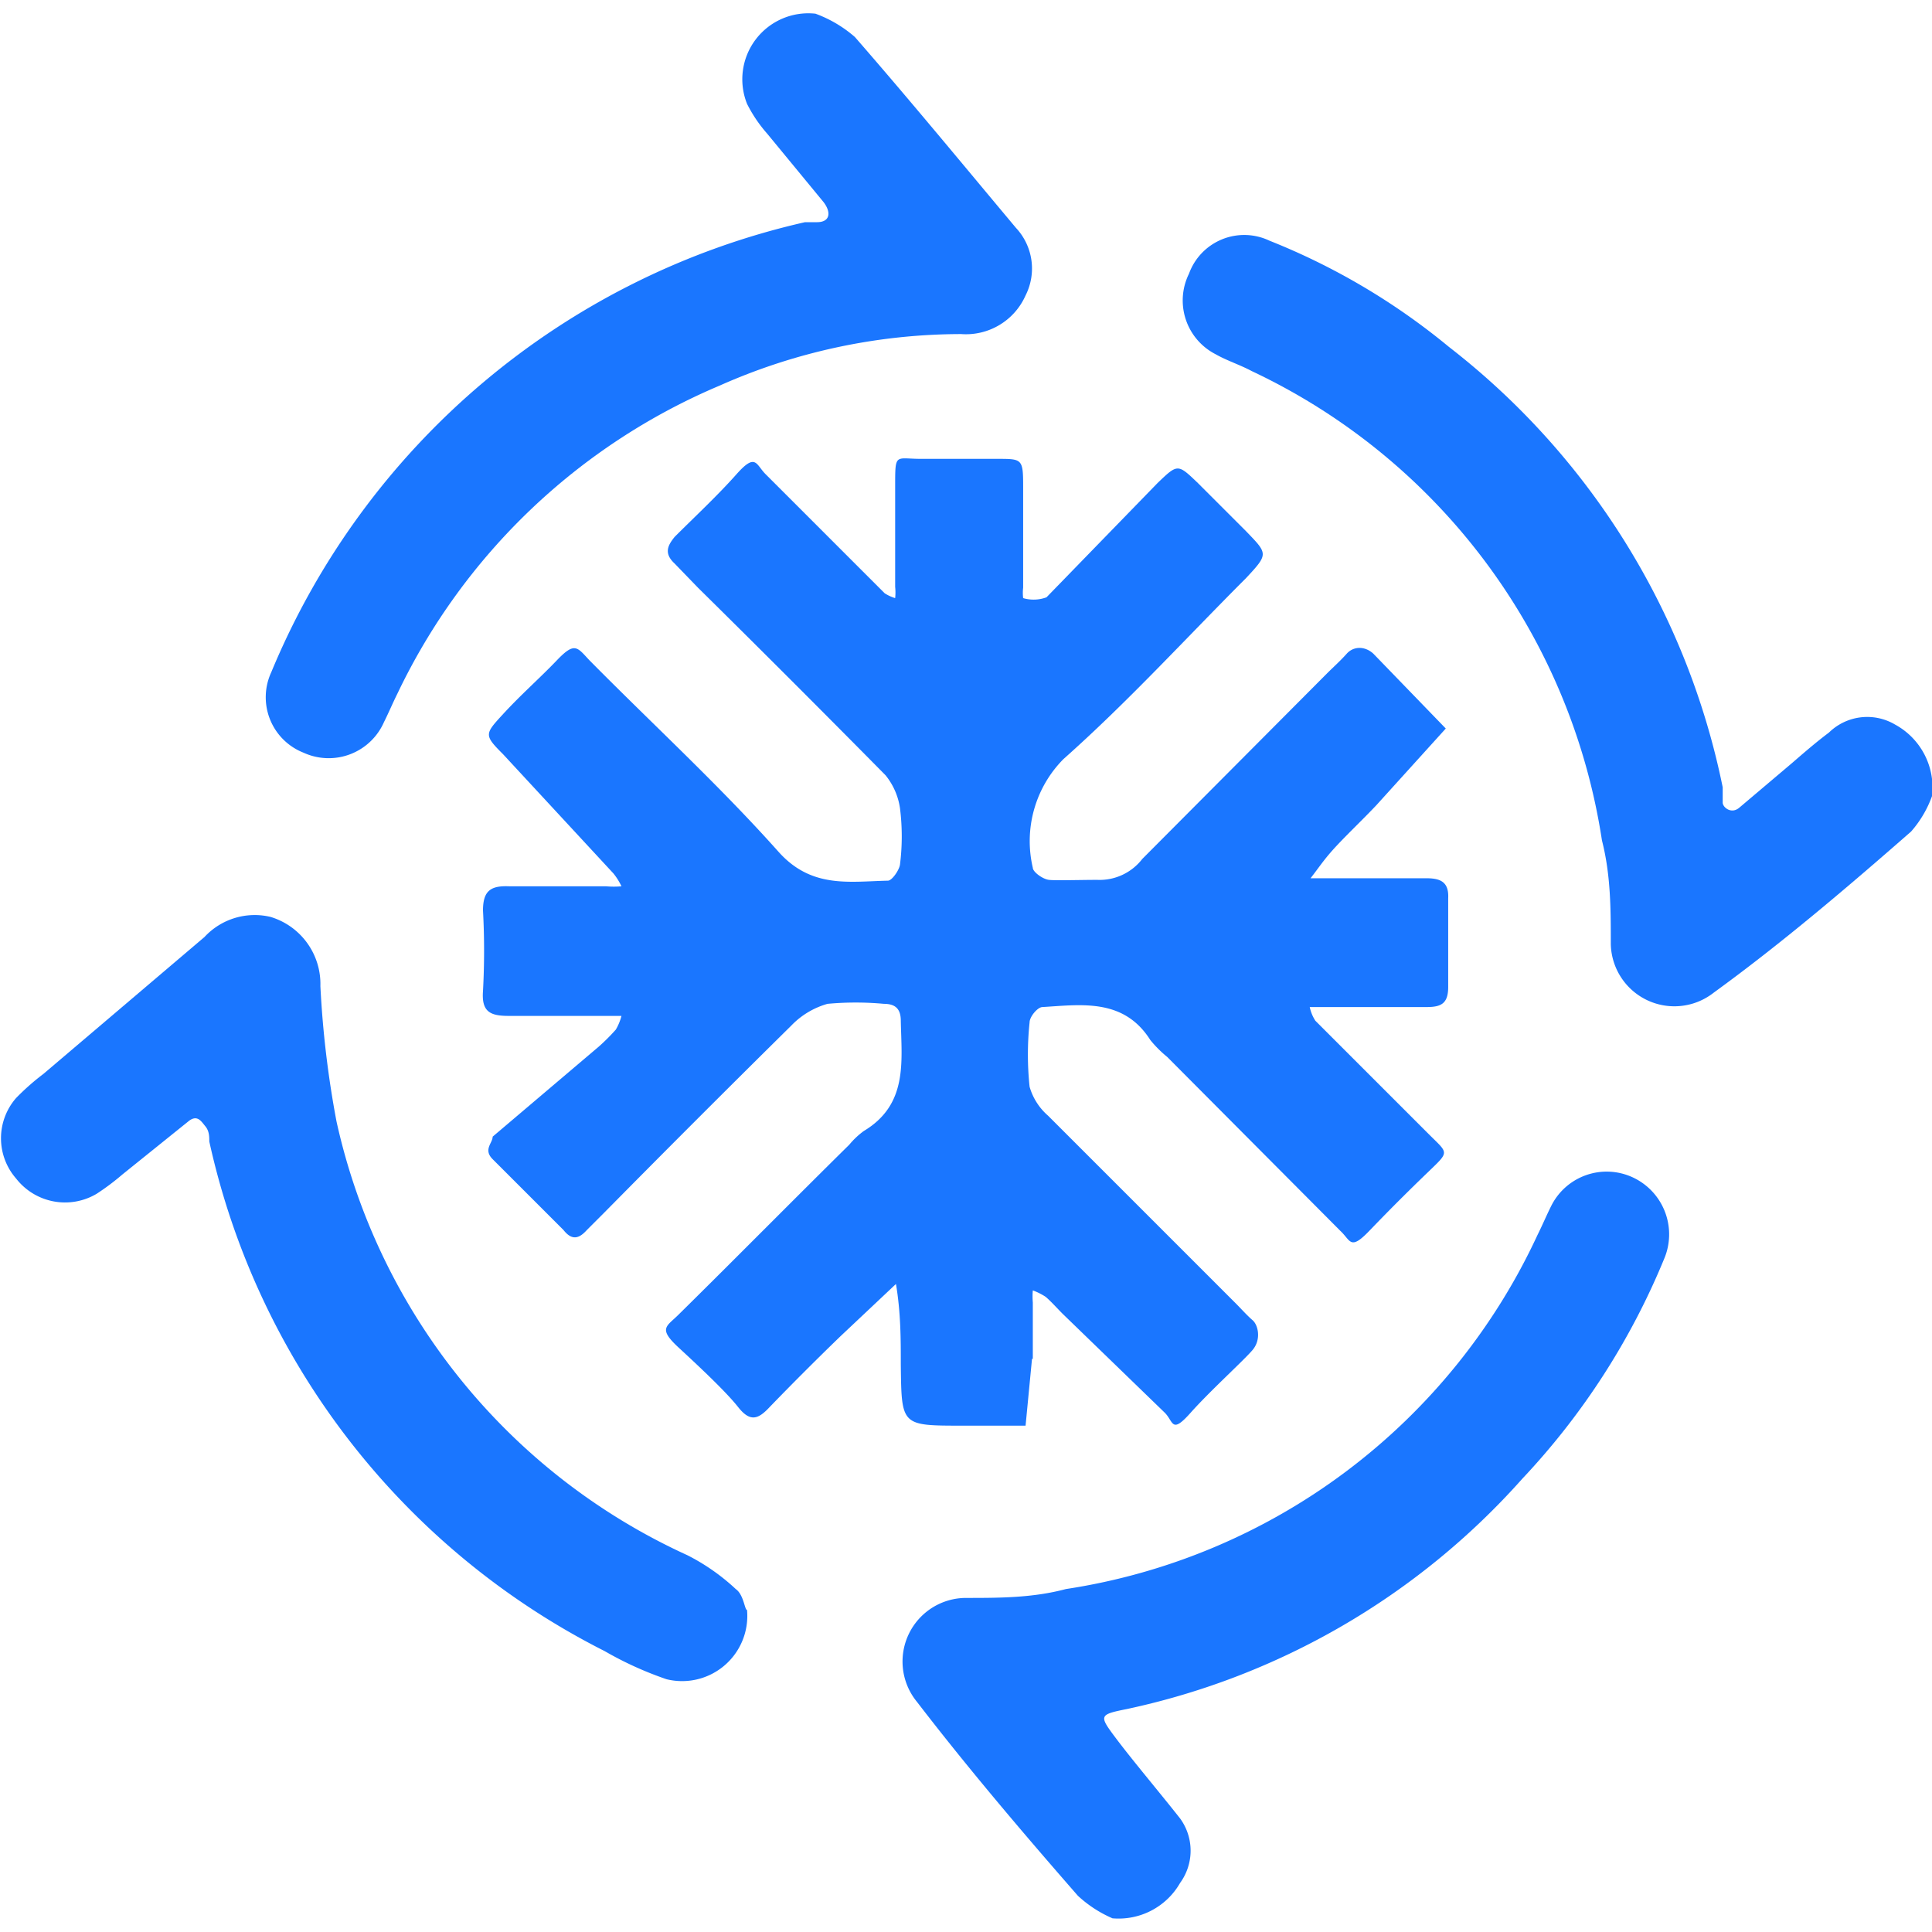
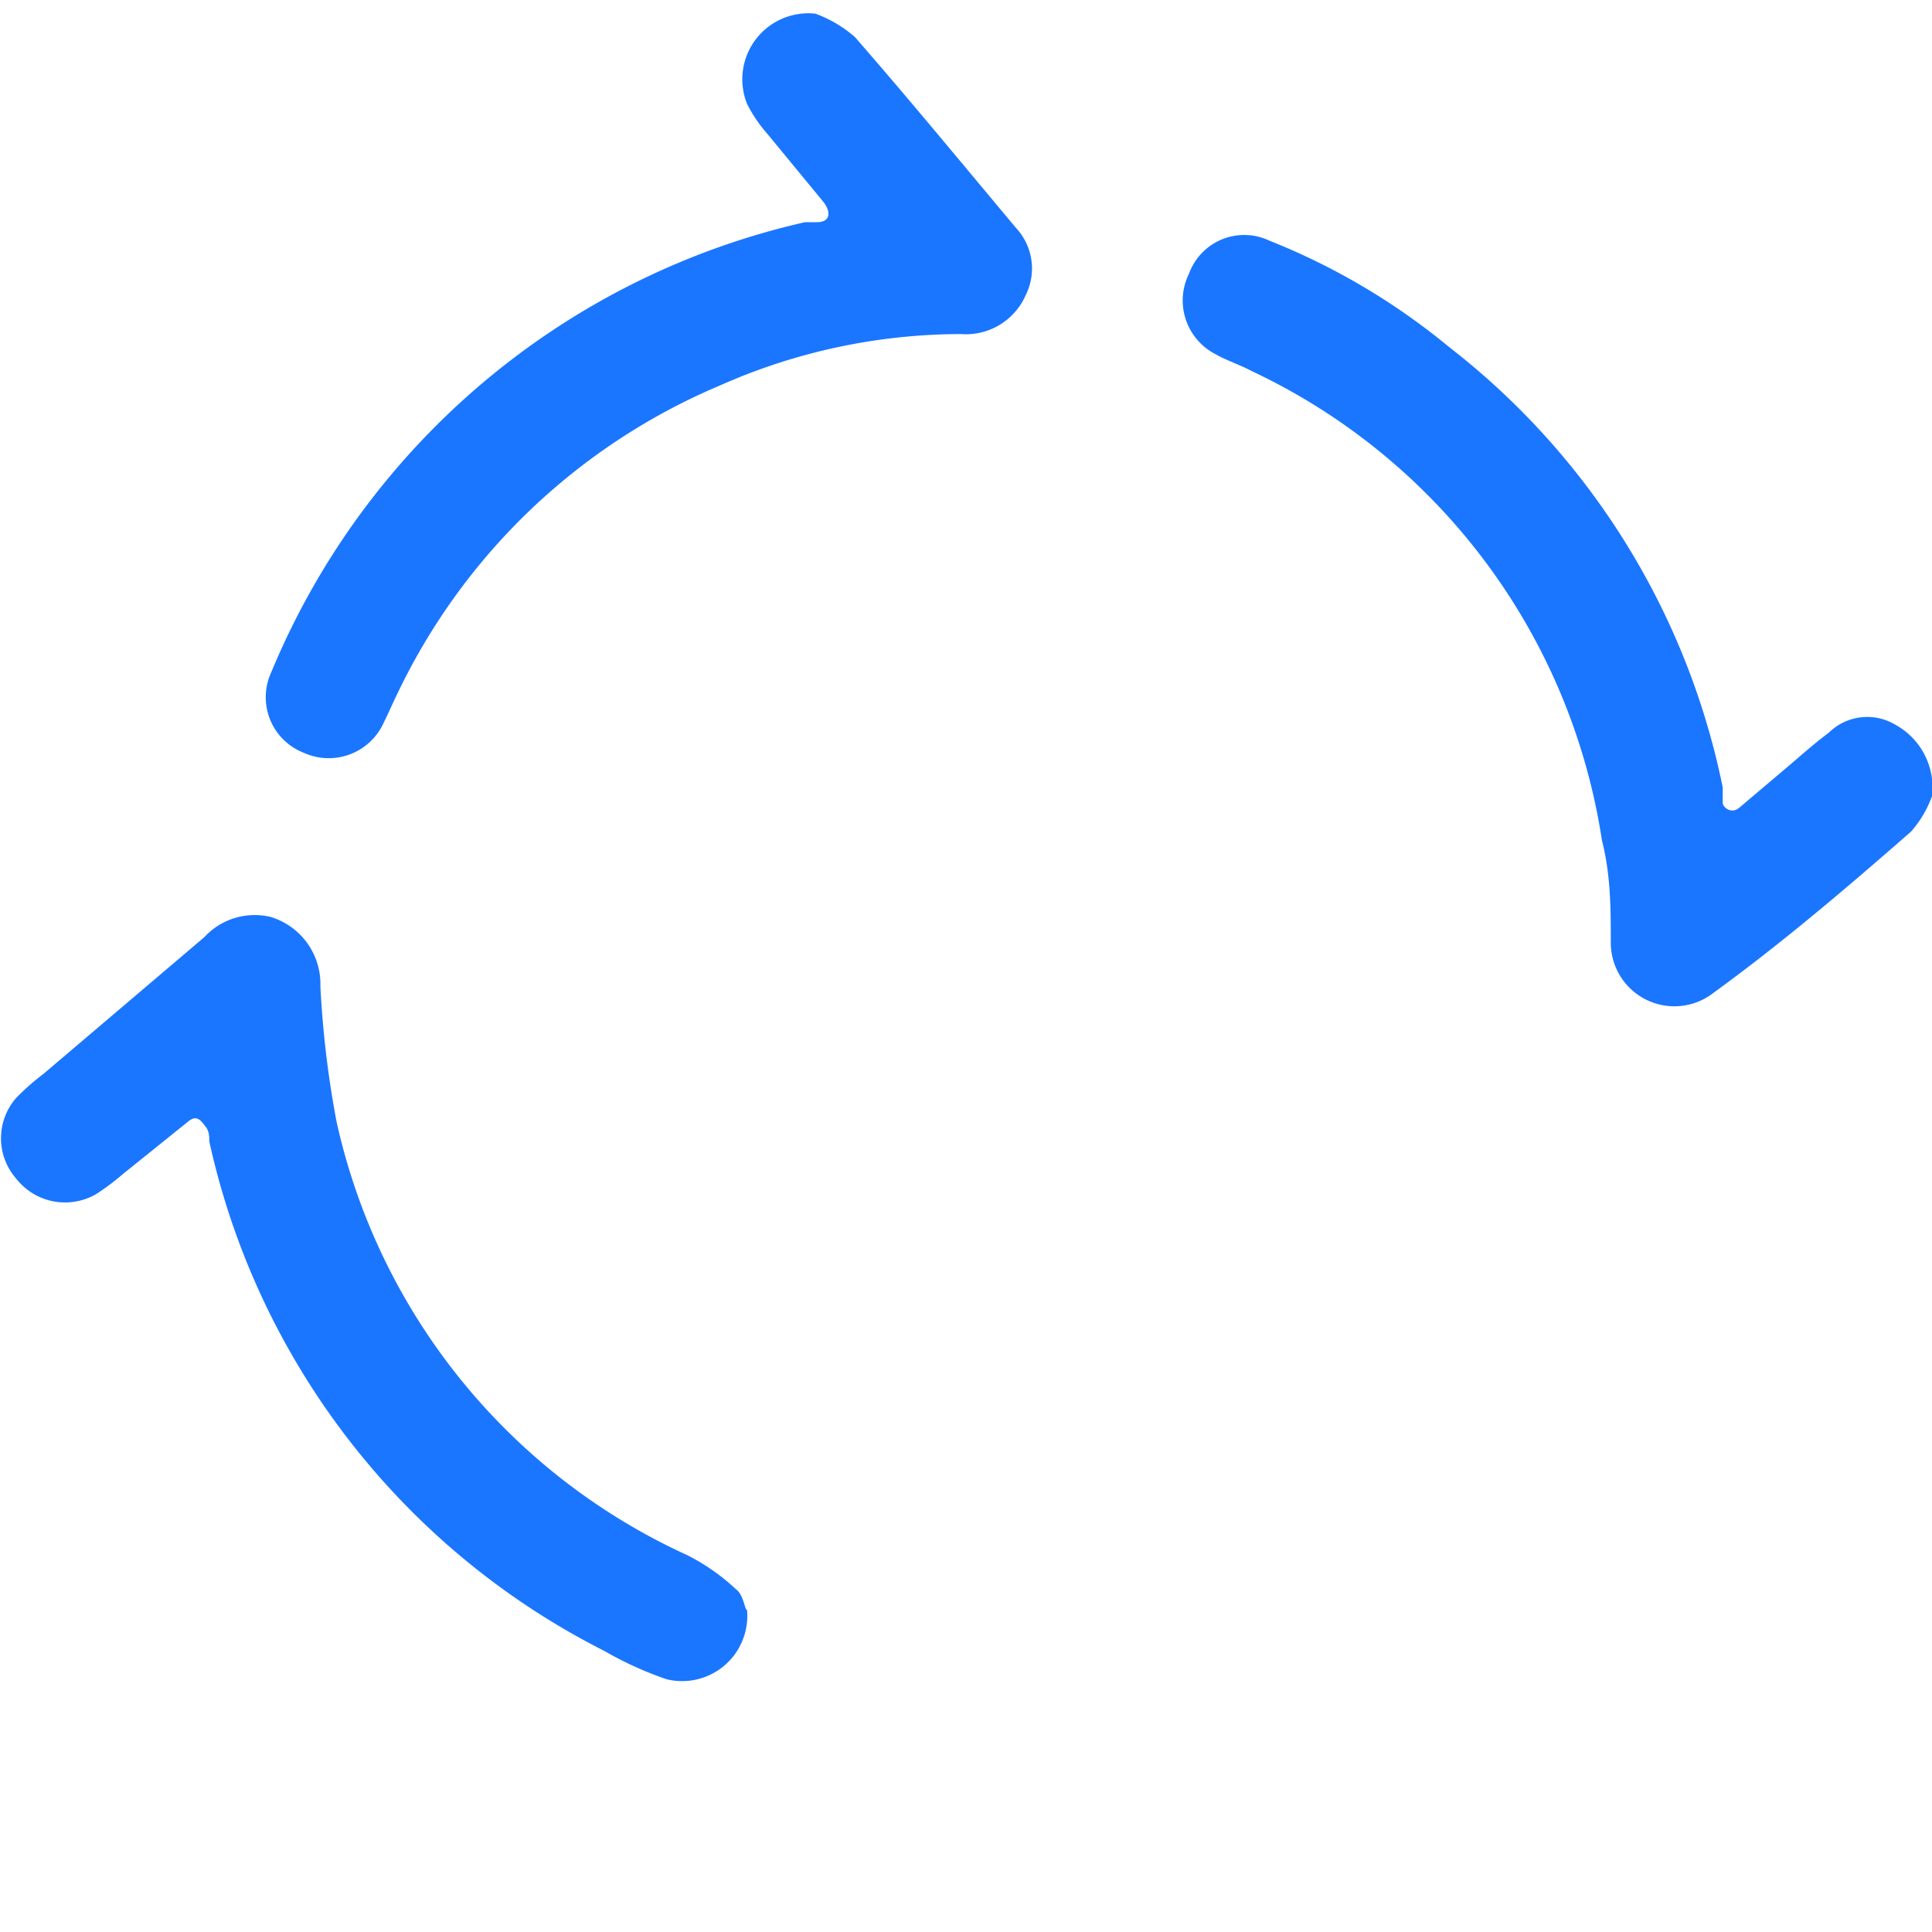
<svg xmlns="http://www.w3.org/2000/svg" id="Слой_1" data-name="Слой 1" width="24" height="24" viewBox="0 0 24 24">
  <defs>
    <style>.cls-1{fill:#1a76ff;}</style>
  </defs>
  <title>2937</title>
-   <path class="cls-1" d="M12.82,16.88l-.08.83c-.26,0-.52,0-.79,0-.76,0-.75,0-.76-.76,0-.32,0-.64-.06-1l-.69.65c-.3.29-.59.58-.88.88-.14.15-.24.19-.39,0s-.48-.5-.74-.74-.15-.26,0-.41c.71-.7,1.41-1.41,2.12-2.11a1,1,0,0,1,.18-.17c.55-.33.47-.86.46-1.37,0-.15-.07-.21-.21-.21a3.82,3.82,0,0,0-.7,0,1,1,0,0,0-.45.27c-.78.77-1.56,1.55-2.33,2.33l-.21.21c-.09.1-.18.14-.29,0l-.88-.88c-.12-.12,0-.2,0-.28L7.44,13a2.55,2.55,0,0,0,.21-.21.66.66,0,0,0,.07-.17l-.15,0c-.42,0-.83,0-1.25,0-.23,0-.34-.05-.32-.31a9.31,9.31,0,0,0,0-1c0-.25.1-.31.33-.3.4,0,.8,0,1.2,0a1.07,1.07,0,0,0,.19,0,.77.77,0,0,0-.1-.16L6.25,9.37c-.24-.24-.23-.25,0-.5s.45-.44.67-.67.25-.16.4,0c.78.79,1.61,1.55,2.35,2.38.41.46.88.37,1.36.36.05,0,.14-.13.15-.2a2.8,2.8,0,0,0,0-.7A.84.84,0,0,0,11,9.63c-.77-.78-1.55-1.56-2.33-2.33L8.38,7c-.14-.13-.08-.23,0-.33.26-.26.53-.51.77-.78s.24-.12.36,0l1.27,1.27.21.21a.52.52,0,0,0,.13.06.66.66,0,0,0,0-.14c0-.42,0-.83,0-1.25s0-.34.32-.34h.95c.31,0,.32,0,.32.35s0,.83,0,1.25a.53.53,0,0,0,0,.13A.46.46,0,0,0,13,7.42L14.38,6c.25-.24.25-.24.5,0l.6.6c.27.28.28.28,0,.58-.75.75-1.47,1.54-2.27,2.25a1.45,1.45,0,0,0-.38,1.35c0,.05.12.14.2.15s.4,0,.6,0a.67.67,0,0,0,.56-.26l2.29-2.3c.08-.08.17-.16.25-.25s.22-.1.33,0l.9.93L17.1,10c-.16.17-.33.33-.49.5s-.22.27-.33.41l.54,0h.9c.18,0,.28.05.27.25,0,.37,0,.73,0,1.1,0,.21-.09.25-.27.25h-1.3l-.15,0a.5.5,0,0,0,.07.17l1.41,1.41c.24.24.26.21,0,.46s-.5.49-.74.74-.23.12-.36,0l-2.15-2.16a1.46,1.46,0,0,1-.21-.21c-.33-.52-.85-.44-1.34-.41-.06,0-.16.12-.16.19a3.82,3.82,0,0,0,0,.8.75.75,0,0,0,.23.36l2.33,2.33c.07.07.14.15.21.21s.11.24,0,.37-.53.51-.77.78-.21.11-.32,0L13.2,16.32c-.07-.07-.14-.15-.21-.21a.77.77,0,0,0-.16-.08.87.87,0,0,0,0,.15c0,.23,0,.47,0,.7Z" />
  <path class="cls-1" d="M9.28,20a.81.81,0,0,1-1,.86,4.35,4.35,0,0,1-.77-.35A9.34,9.34,0,0,1,2.6,14.18c0-.06,0-.13-.05-.19s-.1-.15-.21-.06l-.82.66a3,3,0,0,1-.32.24.77.77,0,0,1-1-.19.76.76,0,0,1,0-1,3,3,0,0,1,.34-.3l2-1.7a.85.85,0,0,1,.82-.25.87.87,0,0,1,.62.86,12.37,12.37,0,0,0,.2,1.68,7.76,7.76,0,0,0,4.36,5.39,2.6,2.6,0,0,1,.6.42C9.24,19.81,9.25,20,9.28,20Z" />
  <path class="cls-1" d="M24,9.89a1.37,1.37,0,0,1-.26.44c-.8.7-1.61,1.39-2.45,2a.79.79,0,0,1-1.28-.6c0-.43,0-.86-.11-1.29a7.73,7.73,0,0,0-4.35-5.83c-.15-.08-.31-.13-.45-.21a.75.75,0,0,1-.33-1,.73.73,0,0,1,1-.41A8.33,8.33,0,0,1,18,4.31a9.25,9.25,0,0,1,3.4,5.47c0,.06,0,.13,0,.19s.11.15.21.06l.65-.55c.15-.13.3-.26.46-.38A.68.68,0,0,1,23.54,9,.89.89,0,0,1,24,9.89Z" />
  <path class="cls-1" d="M10.13.17a1.56,1.56,0,0,1,.49.29c.68.78,1.33,1.57,2,2.37a.74.74,0,0,1,.12.84.81.81,0,0,1-.8.48,7.39,7.39,0,0,0-3,.64,7.79,7.79,0,0,0-4,3.82c-.06.12-.11.24-.17.36a.75.75,0,0,1-1,.38.74.74,0,0,1-.4-1A9.44,9.44,0,0,1,10,2.76l.15,0c.16,0,.18-.12.08-.25l-.7-.85a1.74,1.74,0,0,1-.25-.37A.82.82,0,0,1,10.13.17Z" />
-   <path class="cls-1" d="M13.82,23.83a1.51,1.51,0,0,1-.43-.28c-.69-.79-1.37-1.59-2-2.41A.79.79,0,0,1,12,19.85c.41,0,.83,0,1.24-.11a7.74,7.74,0,0,0,5.86-4.4c.06-.12.11-.24.17-.36a.77.77,0,0,1,1-.36.78.78,0,0,1,.41,1,8.93,8.93,0,0,1-1.77,2.75A9.13,9.13,0,0,1,14,21.23c-.35.07-.35.08-.14.36s.54.67.8,1a.68.68,0,0,1,0,.8A.88.88,0,0,1,13.82,23.83Z" />
</svg>